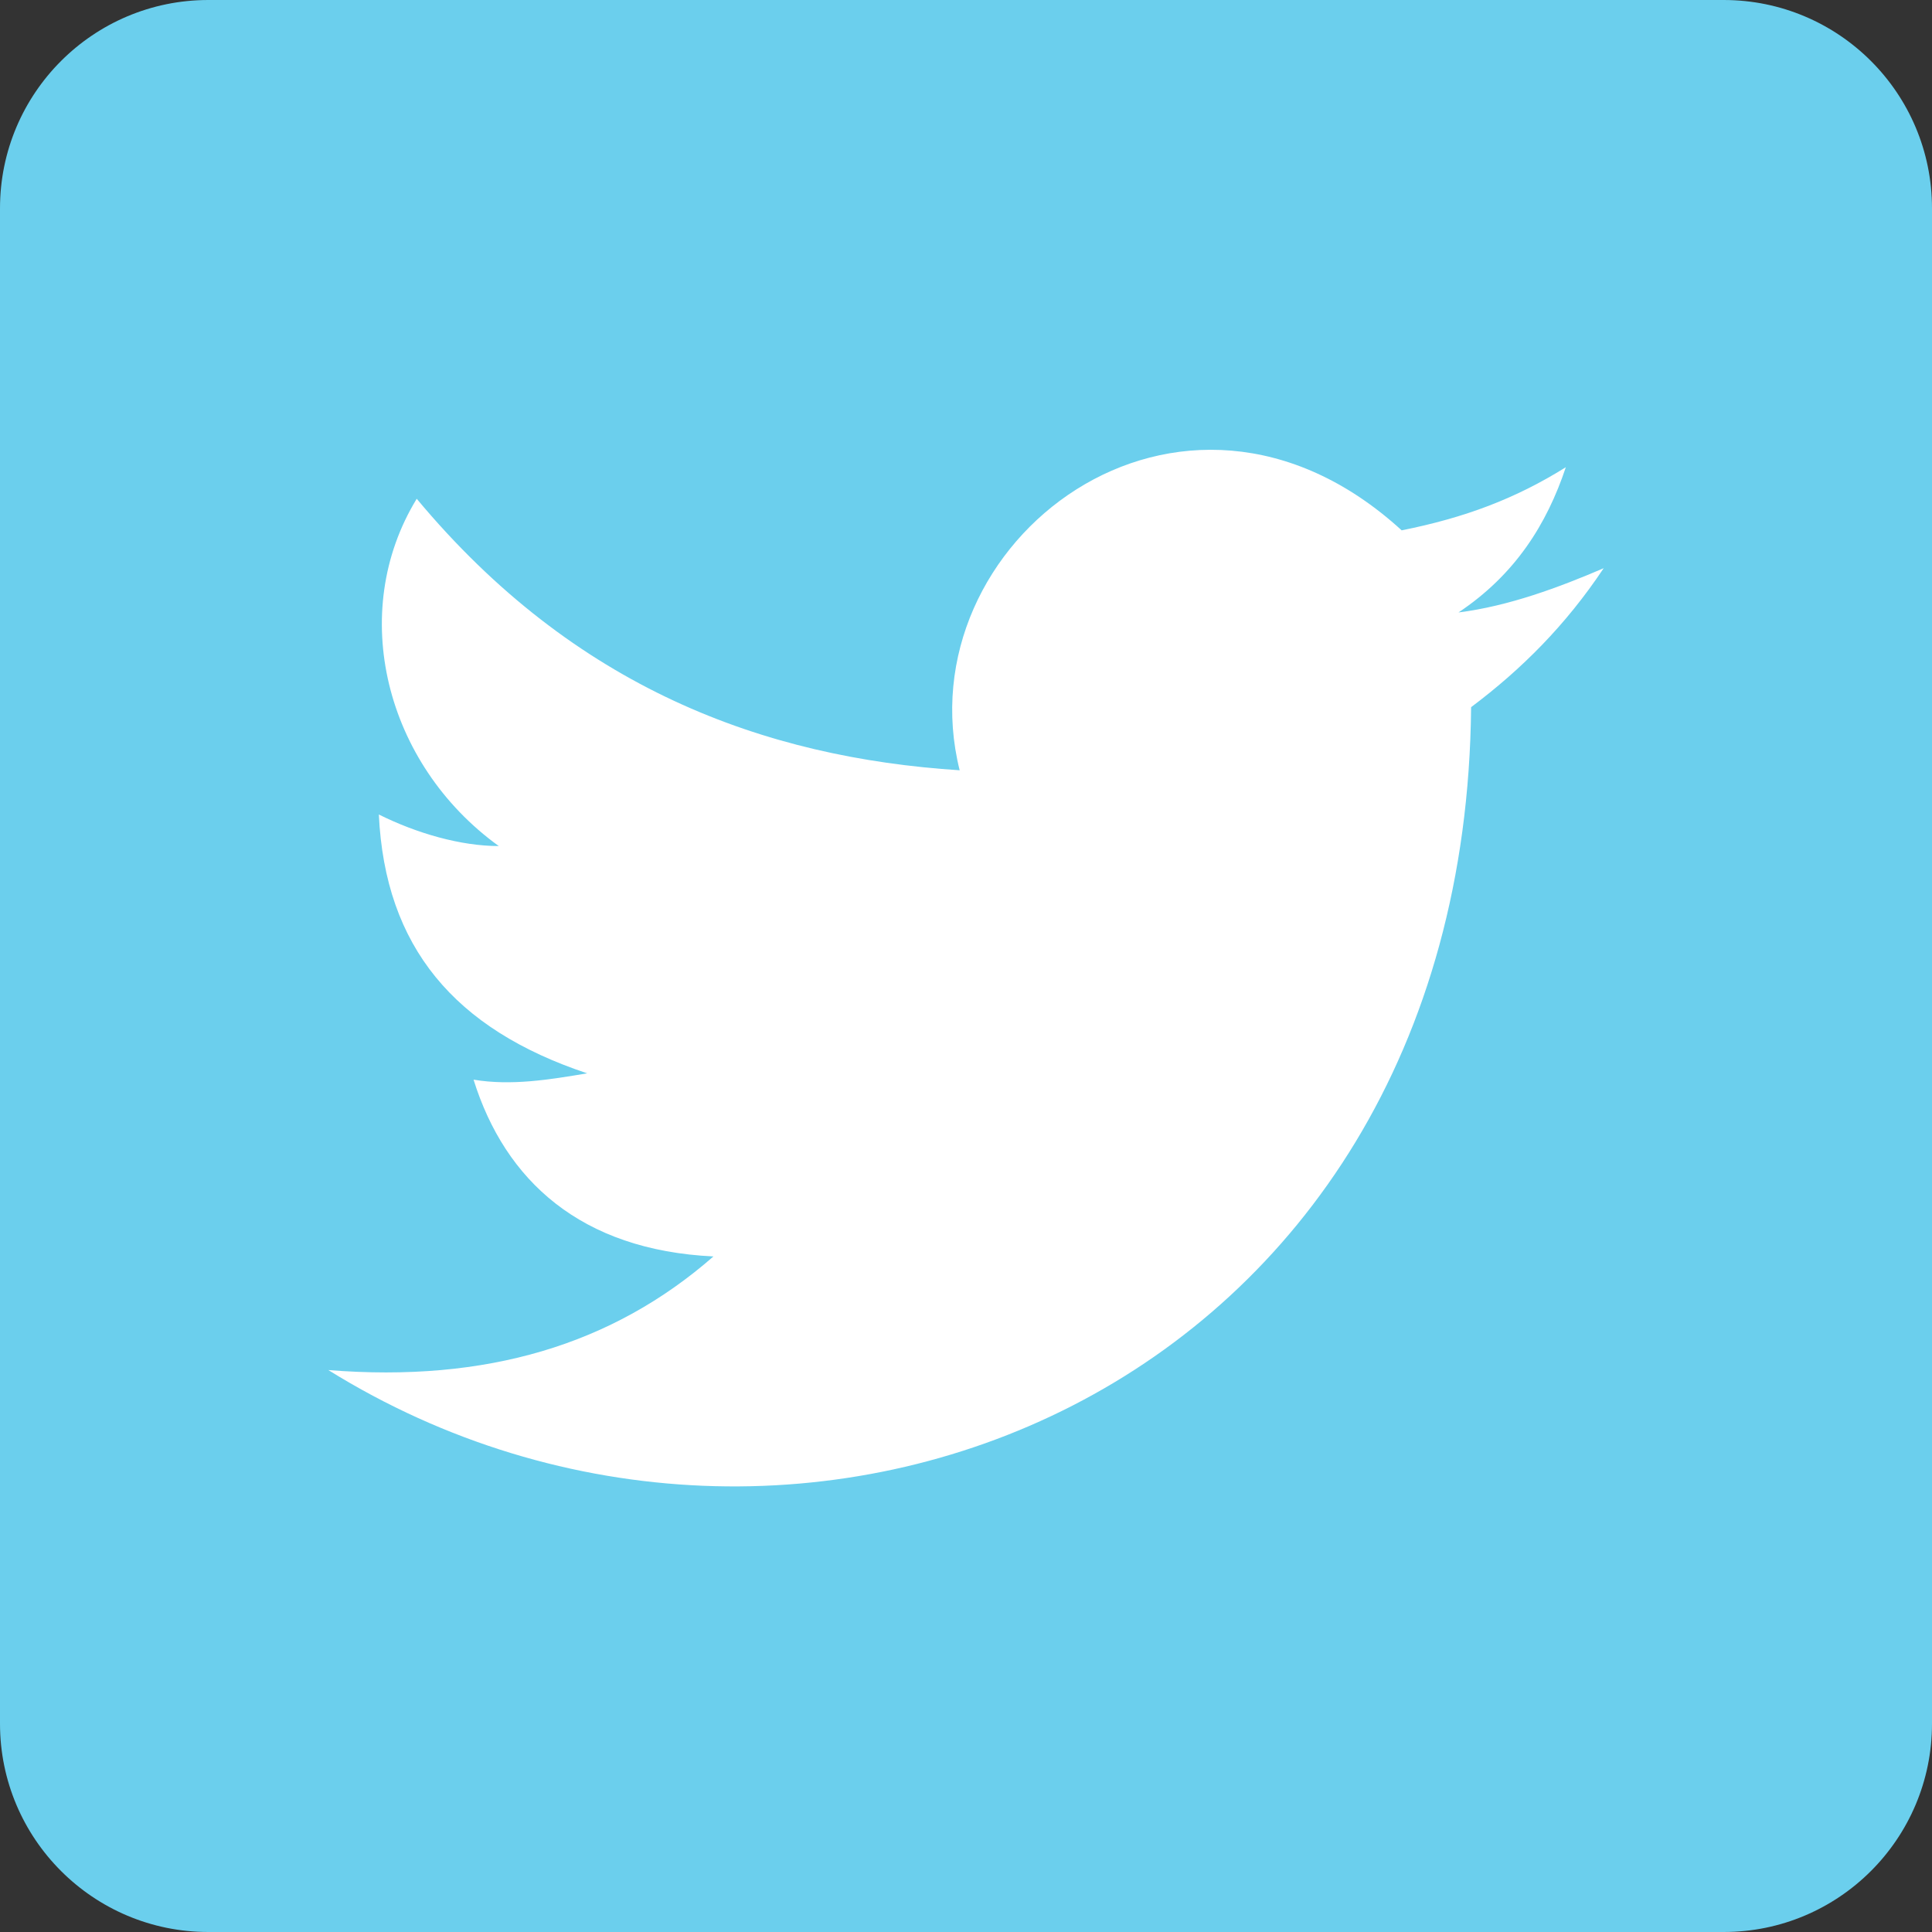
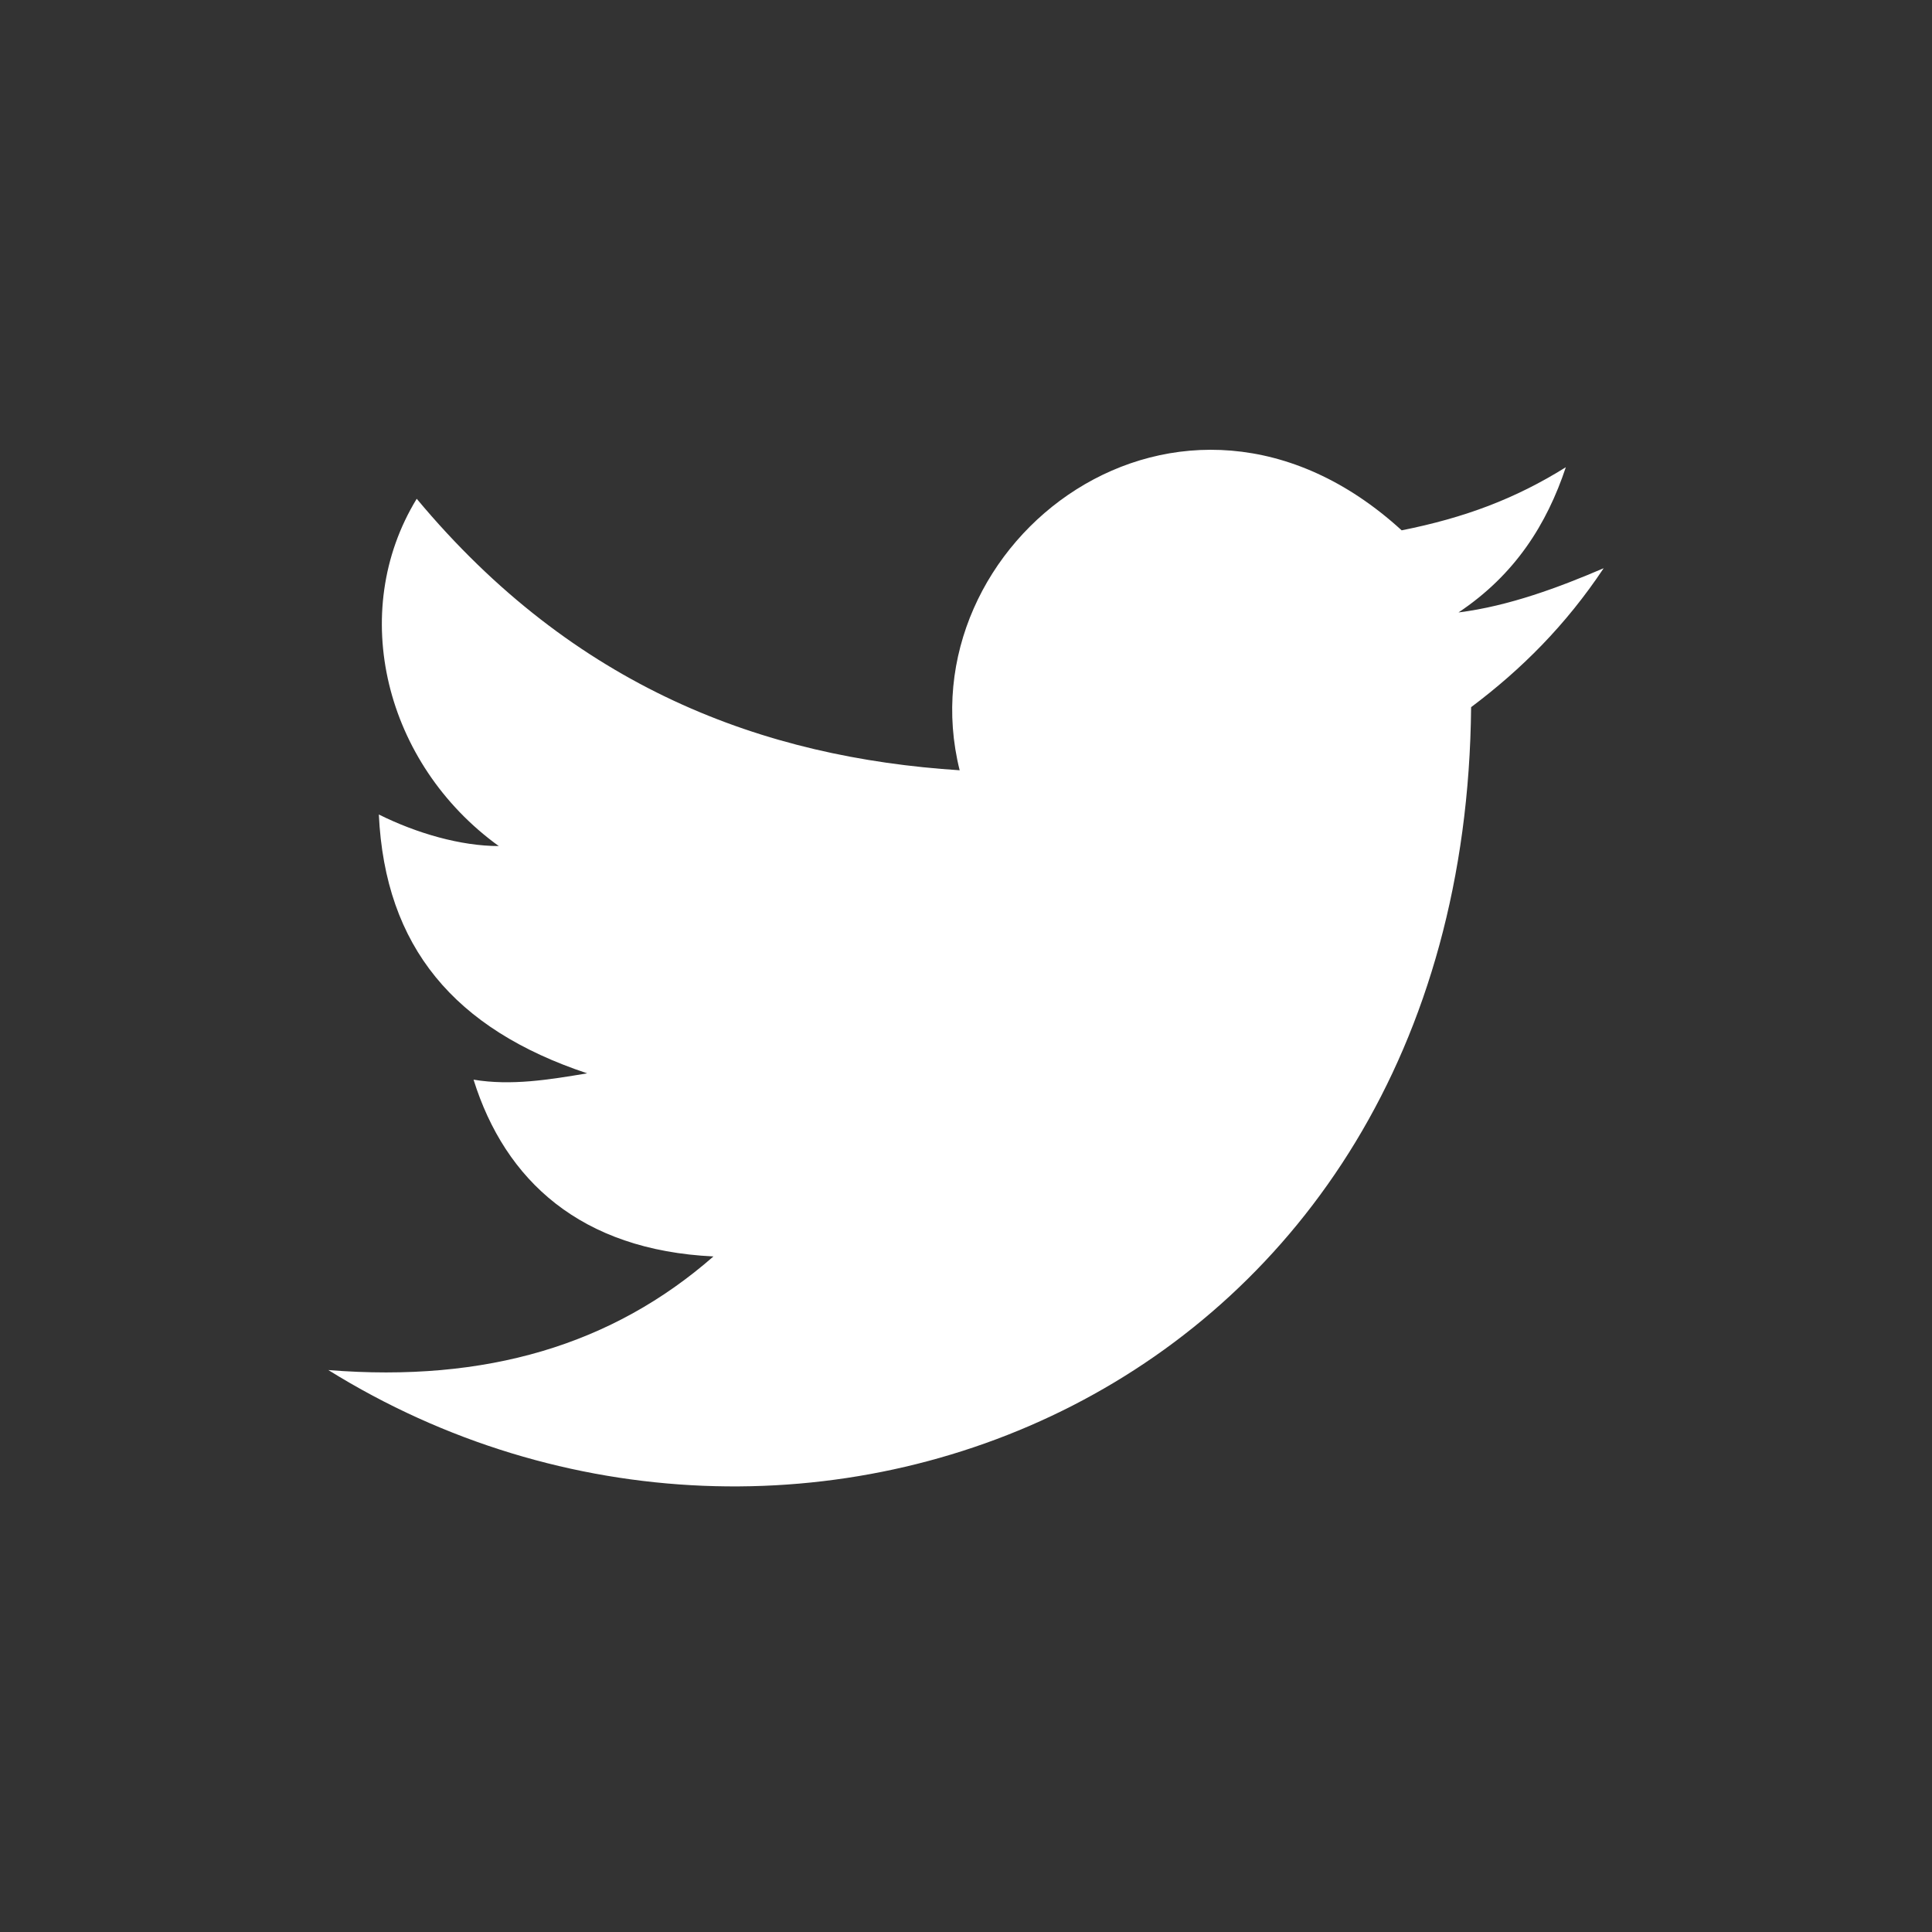
<svg xmlns="http://www.w3.org/2000/svg" width="36" height="36" viewBox="0 0 36 36" fill="none">
  <rect x="0" y="0" width="36" height="36" fill="#333333" stroke="none" />
-   <path d="M32.118 0H3.882C1.738 0 0 1.738 0 3.882V32.118C0 34.262 1.738 36 3.882 36H32.118C34.262 36 36 34.262 36 32.118V3.882C36 1.738 34.262 0 32.118 0Z" fill="#6BCFED" />
  <path fill-rule="evenodd" clip-rule="evenodd" d="M17.882 14.353C14.235 14.118 10.706 12.823 7.765 9.294C6.471 11.412 7.176 14.235 9.294 15.765C8.588 15.765 7.765 15.529 7.059 15.177C7.176 17.647 8.471 19.177 10.941 20C10.235 20.118 9.529 20.235 8.824 20.118C9.412 22 10.824 23.294 13.294 23.412C11.412 25.059 9.059 25.765 6.118 25.529C14.824 30.941 27.294 26 27.412 13.177C28.353 12.471 29.177 11.647 29.882 10.588C29.059 10.941 28.118 11.294 27.177 11.412C28.235 10.706 28.824 9.765 29.177 8.706C28.235 9.294 27.294 9.647 26.118 9.882C22 6.118 16.824 10.118 17.882 14.353Z" fill="white" />
</svg>